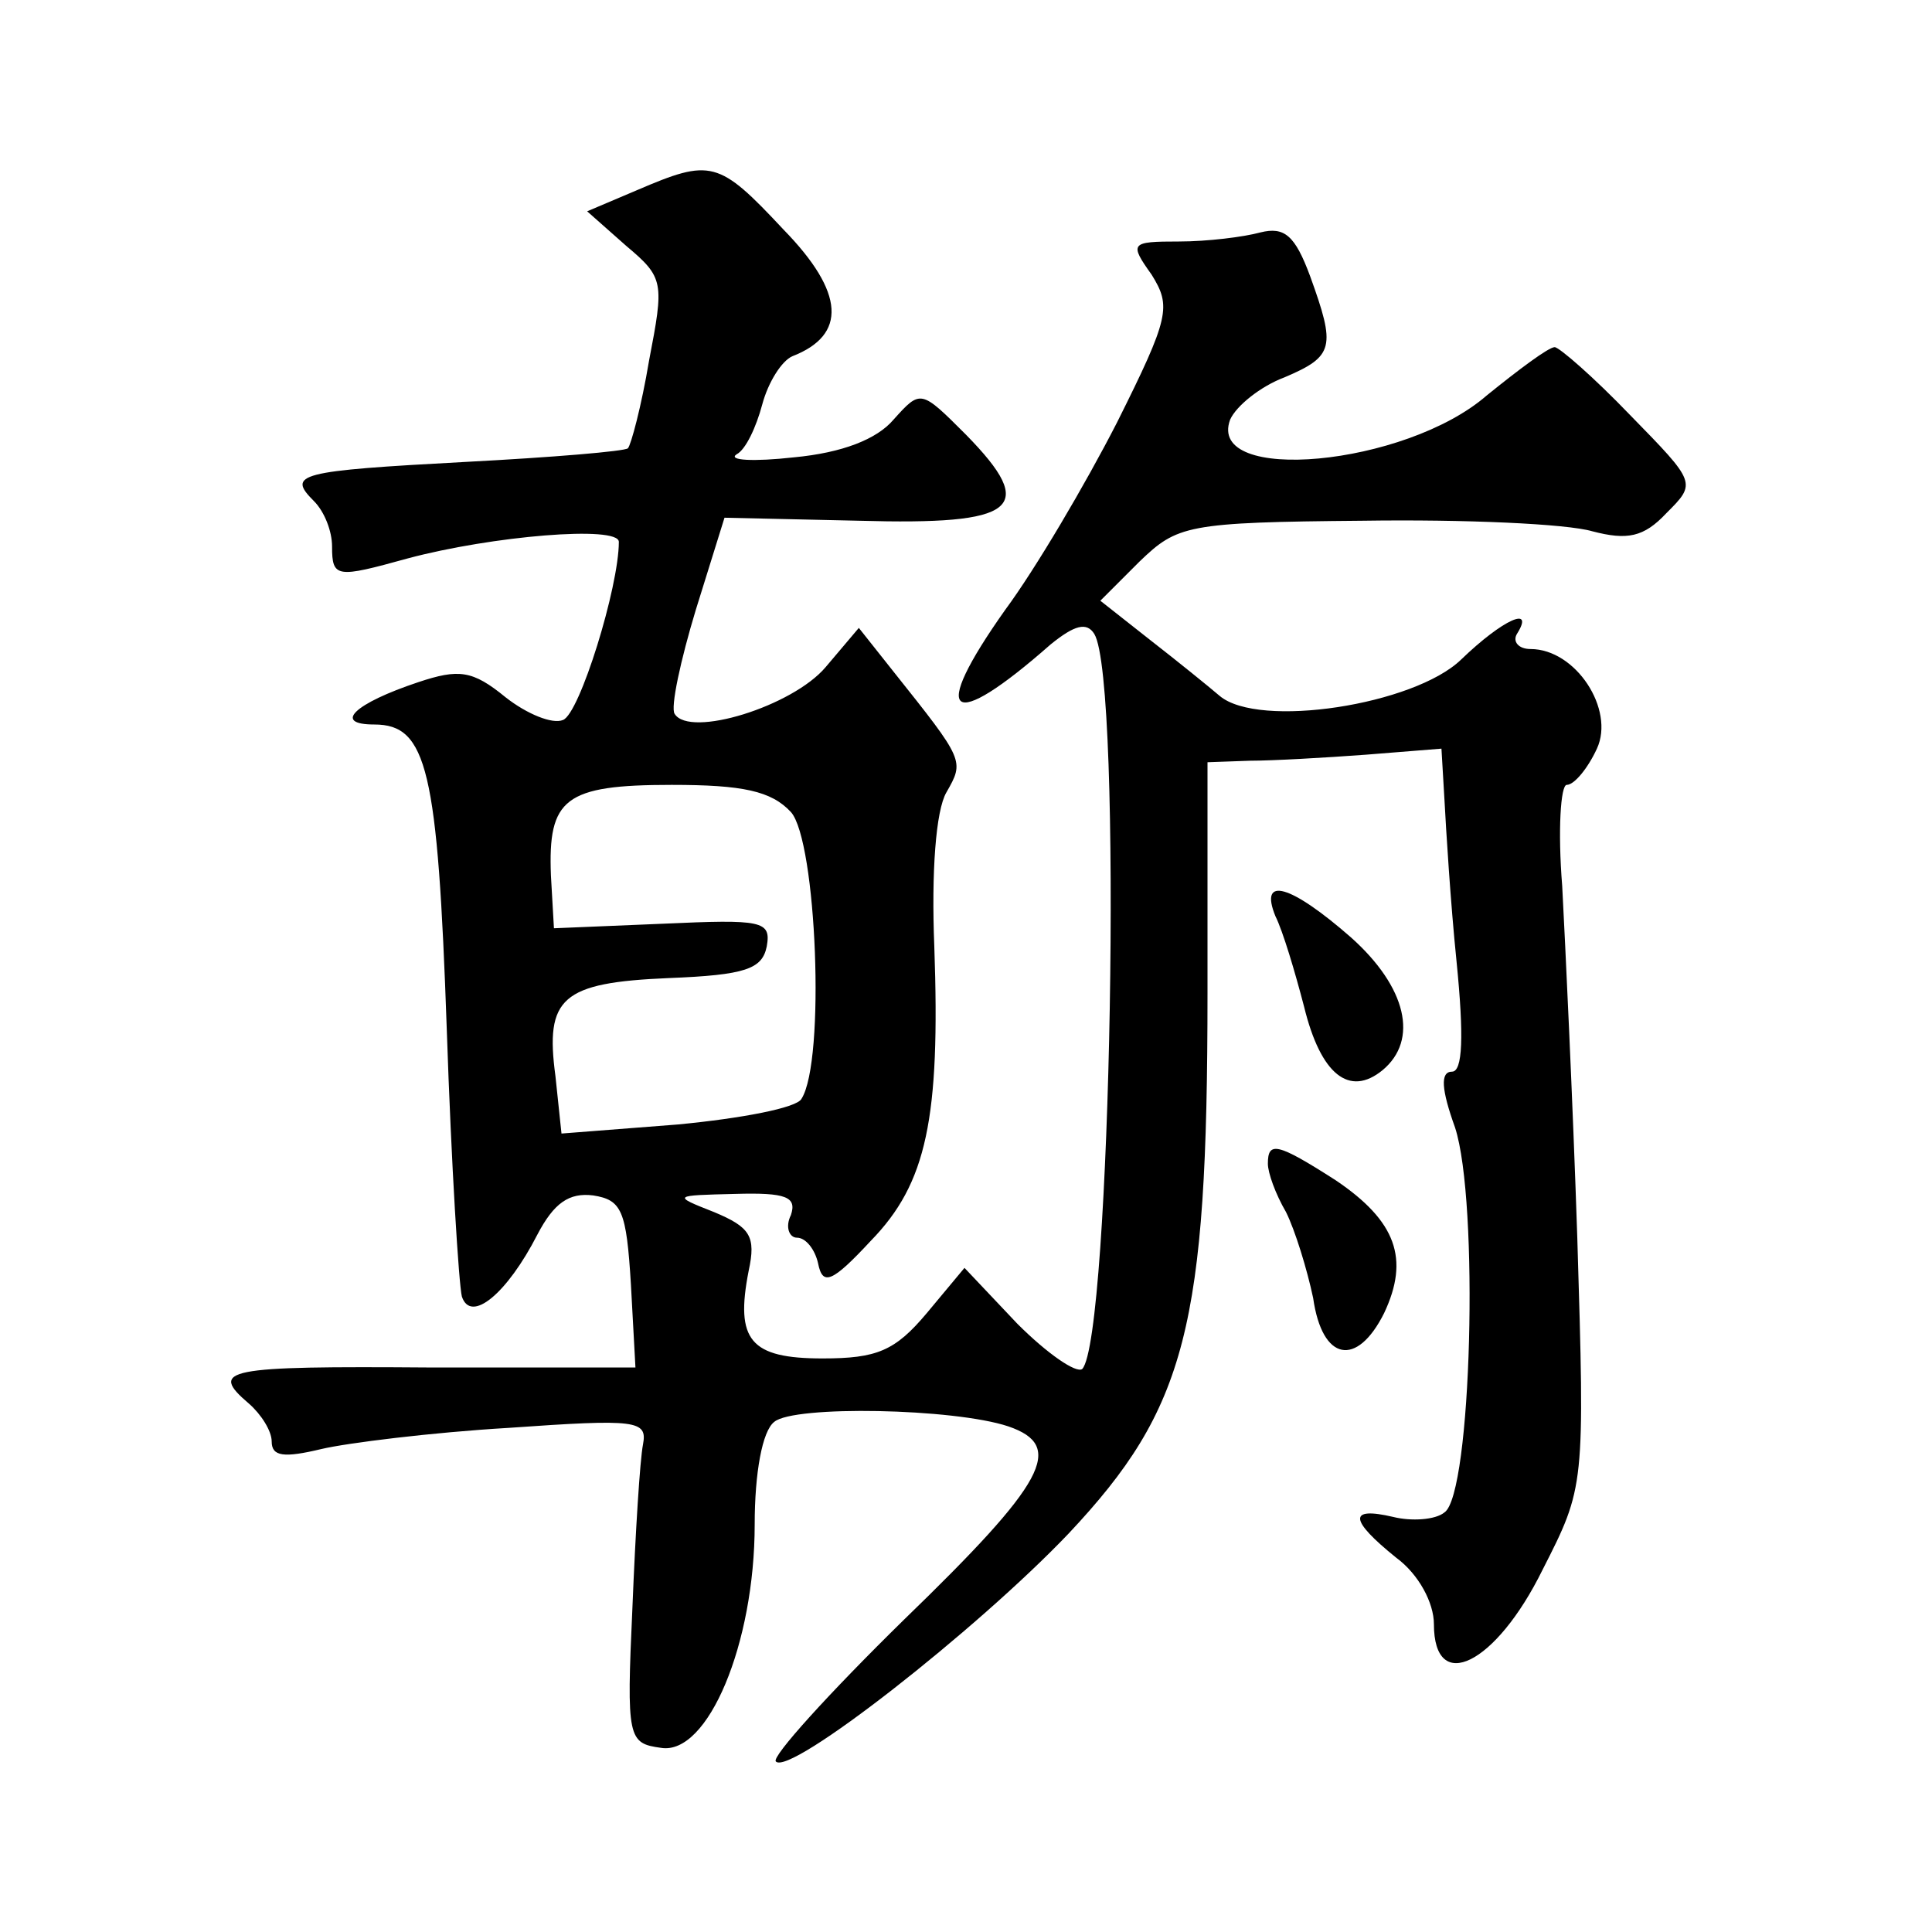
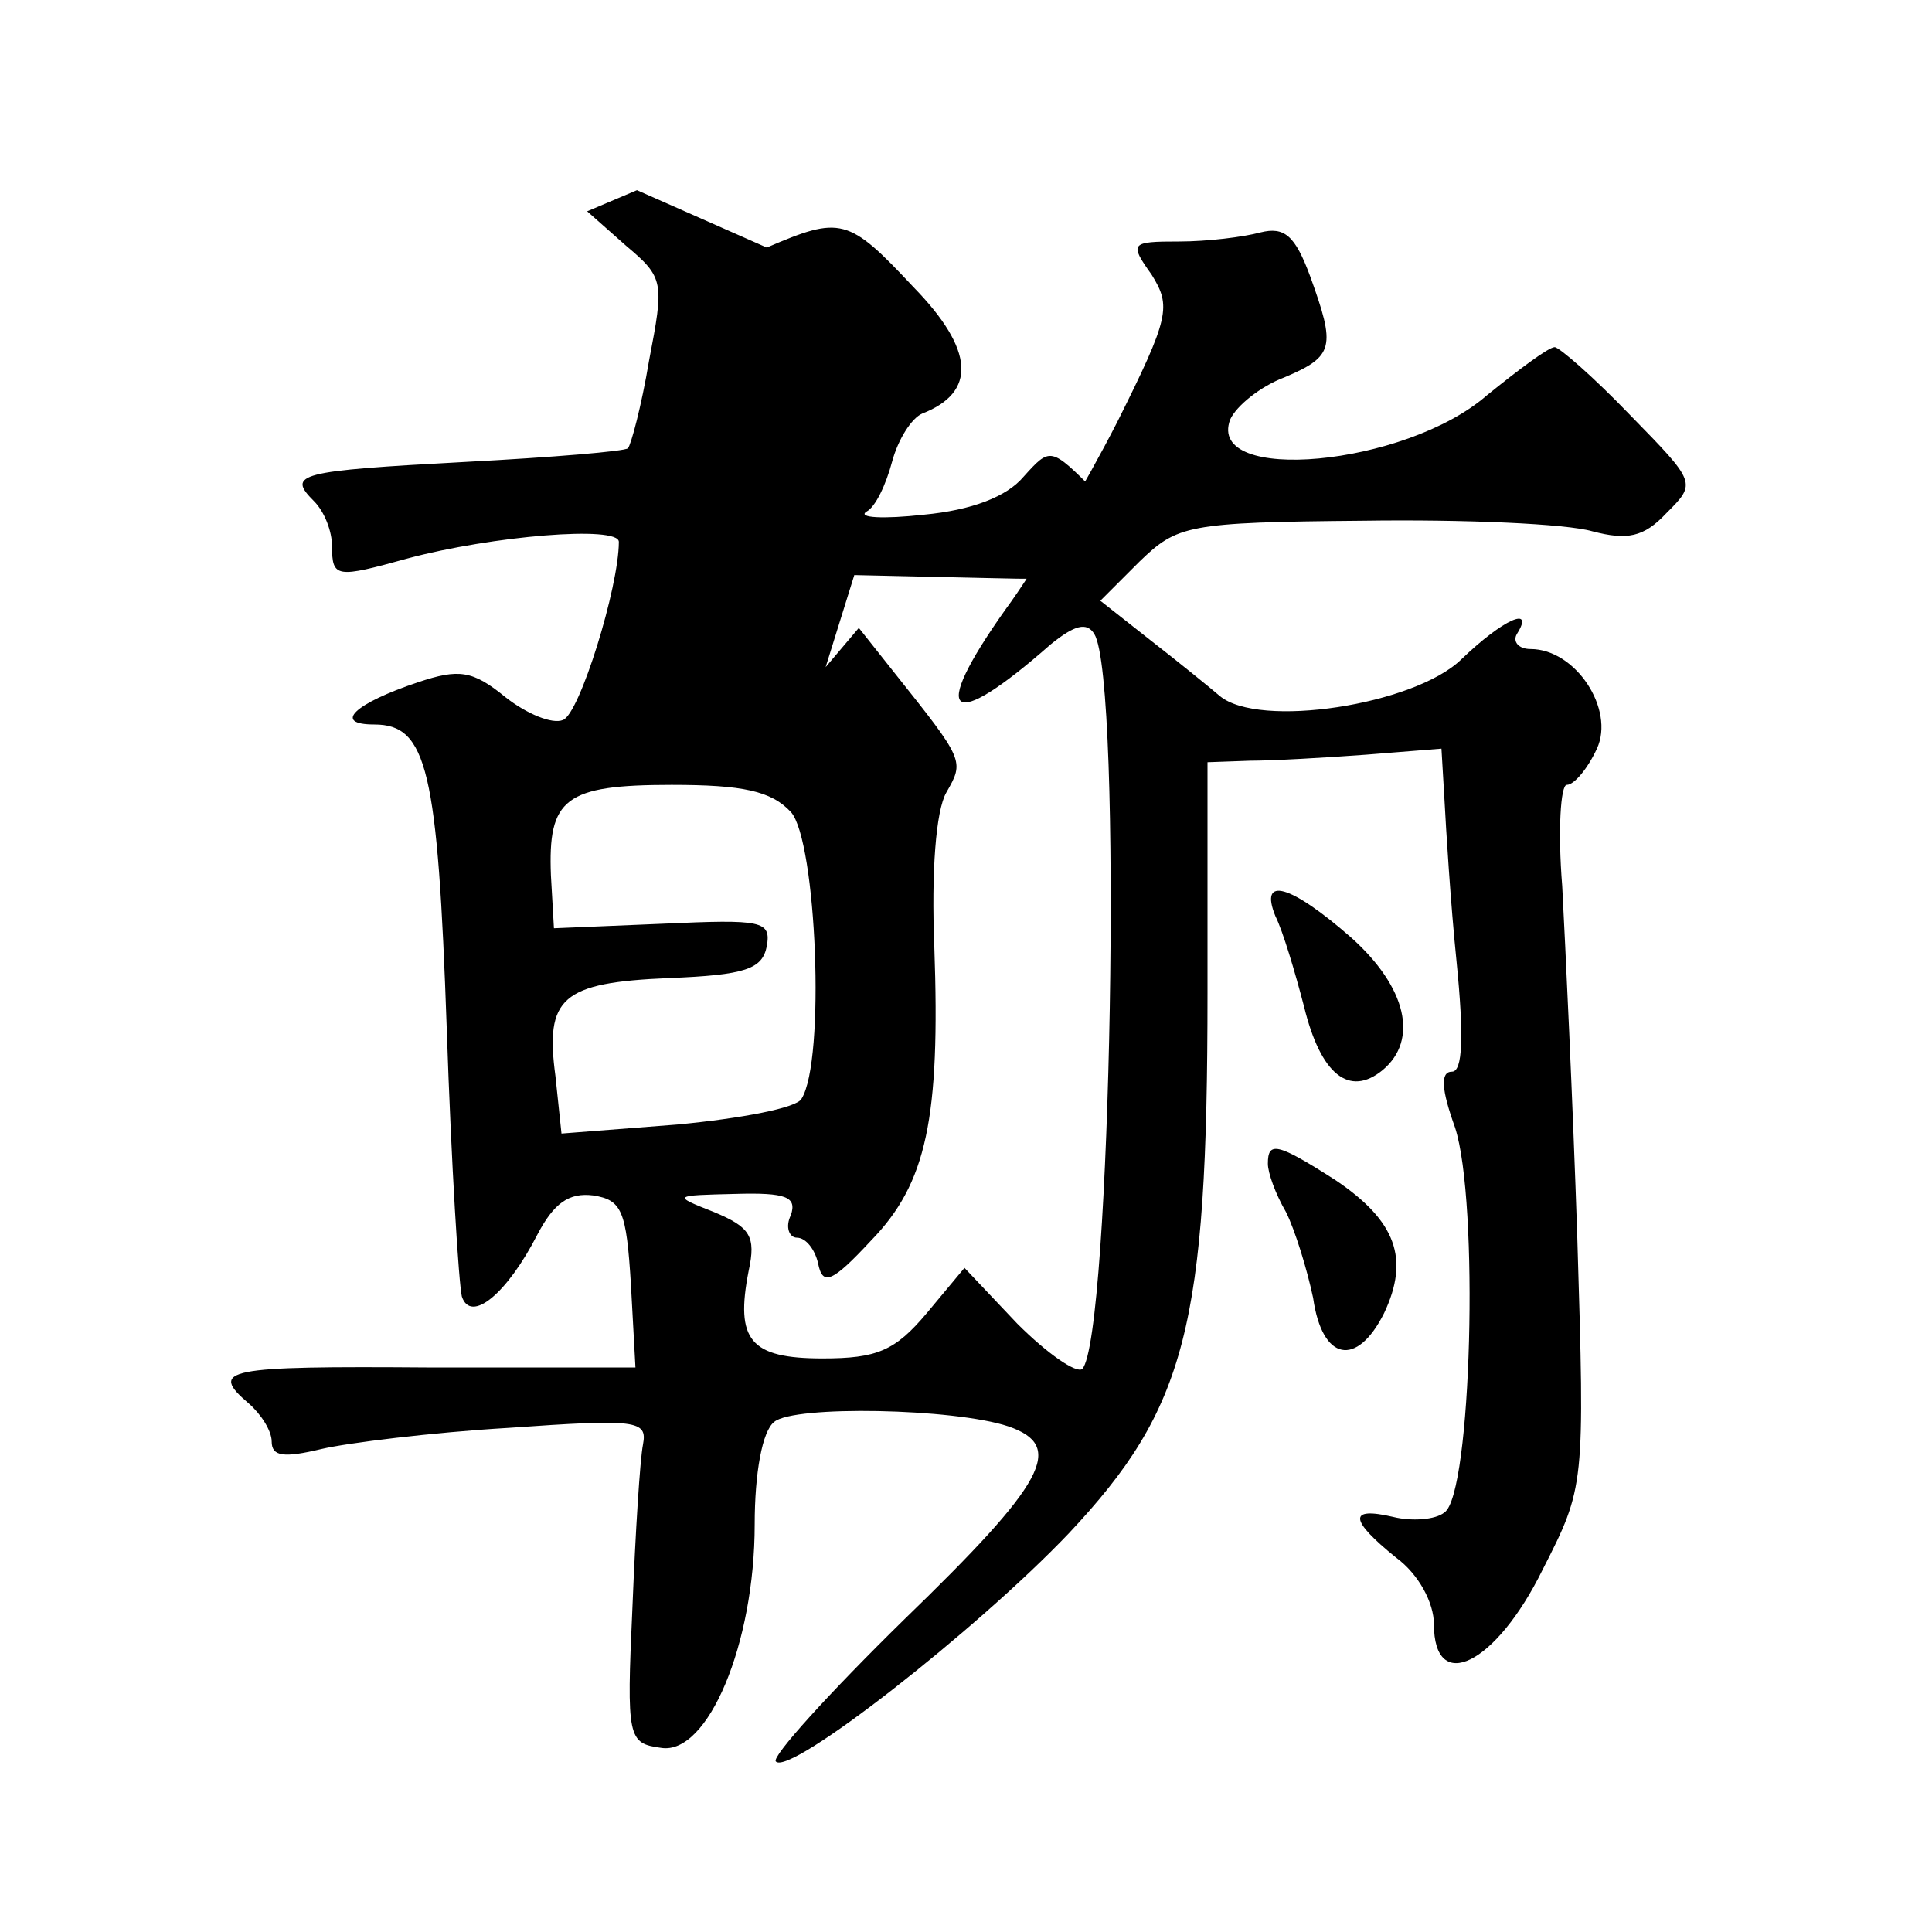
<svg xmlns="http://www.w3.org/2000/svg" version="1.0" width="128pt" height="128pt" viewBox="0 0 128 128" preserveAspectRatio="xMidYMid meet">
  <g transform="translate(0,128) scale(0.1,-0.1)" fill="#0" stroke="none">
-     <path d="M422 1154 l-33 -14 26 -23 c25 -21 25 -24 15 -76 -5 -30 -12 -56 -14 -58 -2 -2 -50 -6 -107 -9 -112 -6 -119 -8 -101 -26 7 -7 12 -20 12 -30 0 -21 3 -21 50 -8 56 15 140 22 140 11 0 -30 -26 -114 -37 -118 -7 -3 -24 4 -38 15 -22 18 -31 19 -58 10 -42 -14 -57 -28 -29 -28 35 0 42 -30 48 -202 3 -90 8 -169 10 -177 6 -18 30 2 50 41 11 21 21 28 37 26 19 -3 22 -10 25 -59 l3 -55 -136 0 c-136 1 -147 -1 -120 -24 8 -7 15 -18 15 -25 0 -10 8 -11 33 -5 17 4 73 11 124 14 85 6 92 5 89 -11 -2 -10 -5 -58 -7 -108 -4 -87 -3 -90 19 -93 31 -5 62 69 62 148 0 34 5 62 13 68 13 11 119 9 155 -3 38 -13 25 -37 -69 -128 -50 -49 -88 -91 -85 -94 9 -10 133 87 194 151 78 83 92 137 92 358 l0 153 28 1 c15 0 50 2 77 4 l50 4 2 -34 c1 -19 4 -68 8 -107 5 -50 4 -73 -3 -73 -8 0 -7 -12 2 -37 16 -49 11 -243 -7 -255 -6 -5 -22 -6 -34 -3 -30 7 -29 -2 2 -27 15 -11 25 -30 25 -44 0 -47 41 -27 72 36 28 55 28 55 23 220 -3 91 -8 195 -10 233 -3 37 -1 67 3 67 5 0 14 11 20 24 12 26 -14 66 -44 66 -8 0 -12 5 -9 10 12 19 -9 10 -37 -17 -31 -30 -134 -46 -160 -24 -7 6 -28 23 -46 37 l-33 26 26 26 c25 24 31 26 148 27 67 1 135 -2 152 -7 23 -6 34 -4 49 12 20 20 20 20 -24 65 -24 25 -47 45 -50 45 -4 0 -24 -15 -45 -32 -54 -47 -186 -59 -170 -16 4 9 20 22 36 28 33 14 34 20 17 67 -10 27 -17 33 -33 29 -11 -3 -35 -6 -54 -6 -32 0 -33 -1 -18 -22 13 -21 12 -28 -23 -98 -21 -41 -54 -97 -74 -124 -51 -72 -37 -82 30 -23 16 13 24 15 29 7 19 -31 11 -467 -8 -487 -4 -3 -23 10 -43 30 l-35 37 -25 -30 c-21 -25 -33 -30 -69 -30 -48 0 -58 12 -49 58 5 23 1 29 -23 39 -28 11 -27 11 14 12 34 1 41 -2 37 -14 -4 -8 -1 -15 4 -15 6 0 12 -8 14 -17 3 -15 9 -13 35 15 37 38 46 81 42 195 -2 49 1 90 8 102 12 21 12 21 -35 80 l-23 29 -22 -26 c-22 -26 -90 -47 -100 -31 -3 4 4 36 14 69 l19 61 89 -2 c105 -3 119 8 71 57 -30 30 -30 30 -48 10 -11 -13 -34 -22 -66 -25 -27 -3 -44 -2 -38 2 6 3 13 18 17 33 4 15 13 29 20 32 36 14 35 42 -6 84 -43 46 -48 47 -97 26z m102 -412 c17 -19 23 -165 7 -190 -3 -6 -40 -13 -82 -17 l-77 -6 -4 38 c-7 52 4 62 75 65 51 2 62 6 65 21 3 17 -3 18 -69 15 l-72 -3 -2 35 c-2 51 9 60 80 60 47 0 66 -4 79 -18z M845 673 c5 -10 13 -37 19 -60 11 -45 30 -60 52 -42 24 20 16 55 -21 88 -40 35 -61 41 -50 14z M840 509 c0 -6 5 -20 12 -32 6 -12 14 -38 18 -57 6 -42 29 -46 47 -10 17 36 8 61 -32 88 -39 25 -45 26 -45 11z" />
+     <path d="M422 1154 l-33 -14 26 -23 c25 -21 25 -24 15 -76 -5 -30 -12 -56 -14 -58 -2 -2 -50 -6 -107 -9 -112 -6 -119 -8 -101 -26 7 -7 12 -20 12 -30 0 -21 3 -21 50 -8 56 15 140 22 140 11 0 -30 -26 -114 -37 -118 -7 -3 -24 4 -38 15 -22 18 -31 19 -58 10 -42 -14 -57 -28 -29 -28 35 0 42 -30 48 -202 3 -90 8 -169 10 -177 6 -18 30 2 50 41 11 21 21 28 37 26 19 -3 22 -10 25 -59 l3 -55 -136 0 c-136 1 -147 -1 -120 -24 8 -7 15 -18 15 -25 0 -10 8 -11 33 -5 17 4 73 11 124 14 85 6 92 5 89 -11 -2 -10 -5 -58 -7 -108 -4 -87 -3 -90 19 -93 31 -5 62 69 62 148 0 34 5 62 13 68 13 11 119 9 155 -3 38 -13 25 -37 -69 -128 -50 -49 -88 -91 -85 -94 9 -10 133 87 194 151 78 83 92 137 92 358 l0 153 28 1 c15 0 50 2 77 4 l50 4 2 -34 c1 -19 4 -68 8 -107 5 -50 4 -73 -3 -73 -8 0 -7 -12 2 -37 16 -49 11 -243 -7 -255 -6 -5 -22 -6 -34 -3 -30 7 -29 -2 2 -27 15 -11 25 -30 25 -44 0 -47 41 -27 72 36 28 55 28 55 23 220 -3 91 -8 195 -10 233 -3 37 -1 67 3 67 5 0 14 11 20 24 12 26 -14 66 -44 66 -8 0 -12 5 -9 10 12 19 -9 10 -37 -17 -31 -30 -134 -46 -160 -24 -7 6 -28 23 -46 37 l-33 26 26 26 c25 24 31 26 148 27 67 1 135 -2 152 -7 23 -6 34 -4 49 12 20 20 20 20 -24 65 -24 25 -47 45 -50 45 -4 0 -24 -15 -45 -32 -54 -47 -186 -59 -170 -16 4 9 20 22 36 28 33 14 34 20 17 67 -10 27 -17 33 -33 29 -11 -3 -35 -6 -54 -6 -32 0 -33 -1 -18 -22 13 -21 12 -28 -23 -98 -21 -41 -54 -97 -74 -124 -51 -72 -37 -82 30 -23 16 13 24 15 29 7 19 -31 11 -467 -8 -487 -4 -3 -23 10 -43 30 l-35 37 -25 -30 c-21 -25 -33 -30 -69 -30 -48 0 -58 12 -49 58 5 23 1 29 -23 39 -28 11 -27 11 14 12 34 1 41 -2 37 -14 -4 -8 -1 -15 4 -15 6 0 12 -8 14 -17 3 -15 9 -13 35 15 37 38 46 81 42 195 -2 49 1 90 8 102 12 21 12 21 -35 80 l-23 29 -22 -26 l19 61 89 -2 c105 -3 119 8 71 57 -30 30 -30 30 -48 10 -11 -13 -34 -22 -66 -25 -27 -3 -44 -2 -38 2 6 3 13 18 17 33 4 15 13 29 20 32 36 14 35 42 -6 84 -43 46 -48 47 -97 26z m102 -412 c17 -19 23 -165 7 -190 -3 -6 -40 -13 -82 -17 l-77 -6 -4 38 c-7 52 4 62 75 65 51 2 62 6 65 21 3 17 -3 18 -69 15 l-72 -3 -2 35 c-2 51 9 60 80 60 47 0 66 -4 79 -18z M845 673 c5 -10 13 -37 19 -60 11 -45 30 -60 52 -42 24 20 16 55 -21 88 -40 35 -61 41 -50 14z M840 509 c0 -6 5 -20 12 -32 6 -12 14 -38 18 -57 6 -42 29 -46 47 -10 17 36 8 61 -32 88 -39 25 -45 26 -45 11z" />
  </g>
</svg>